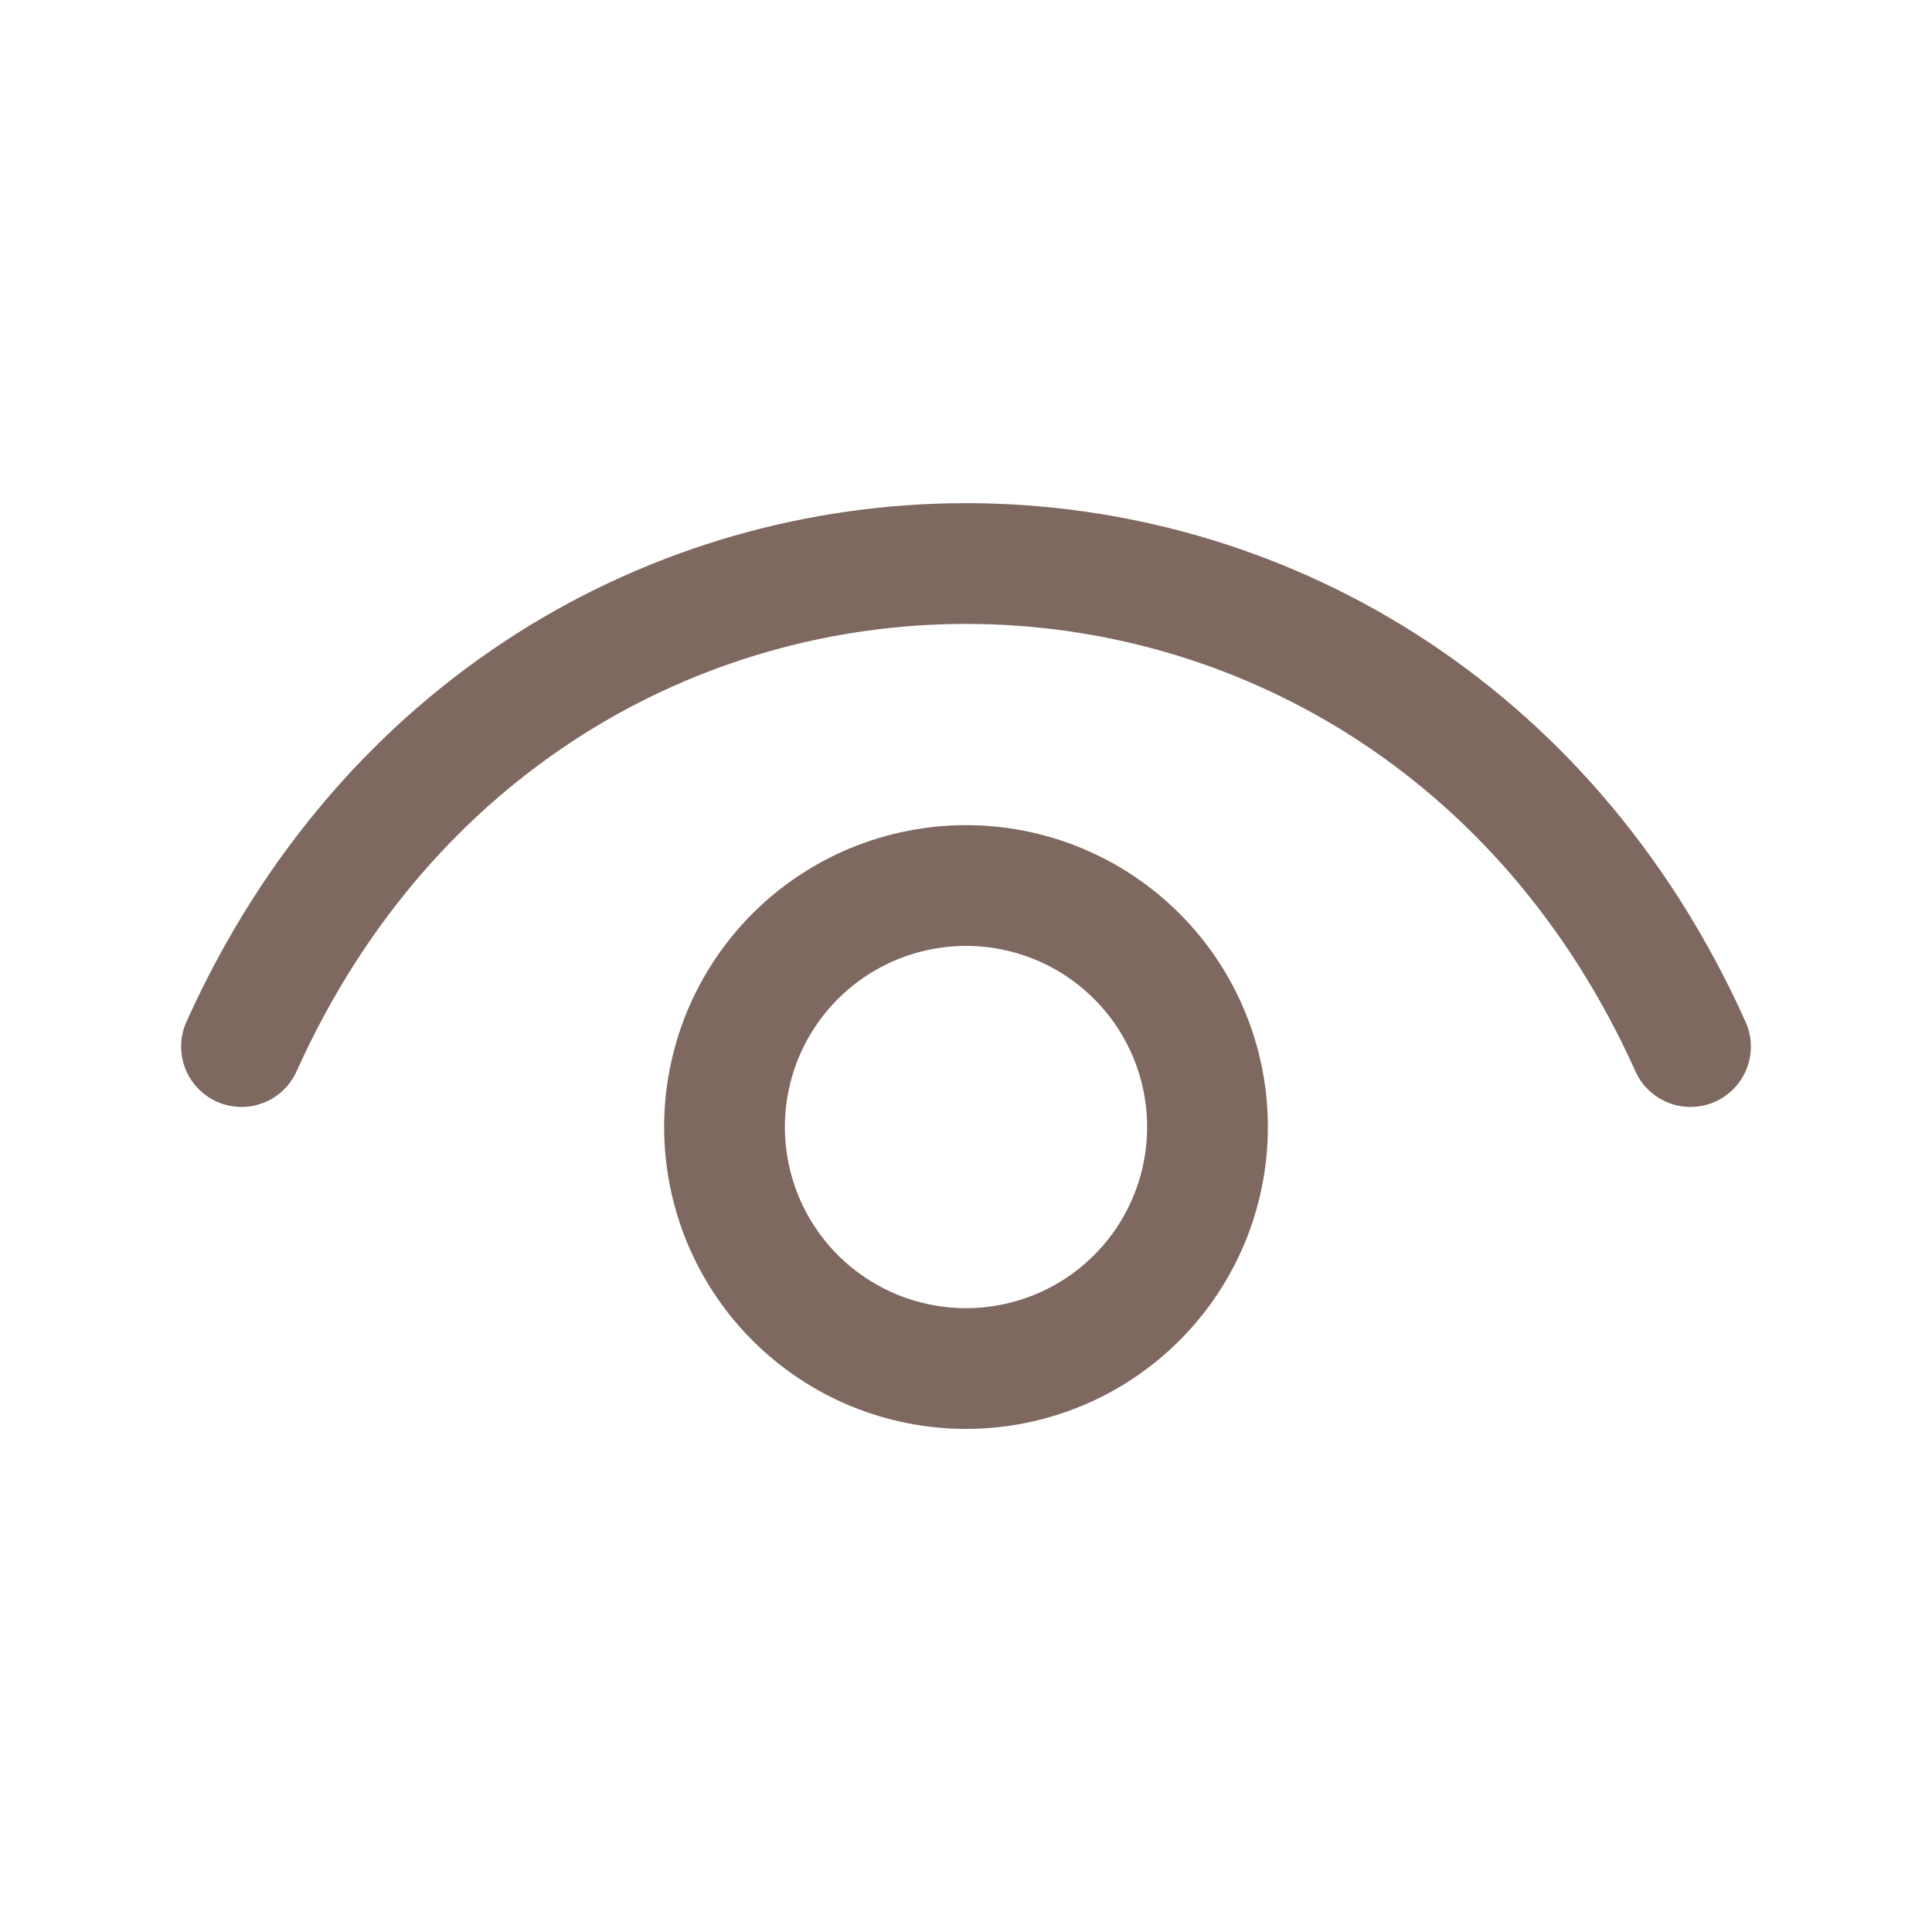
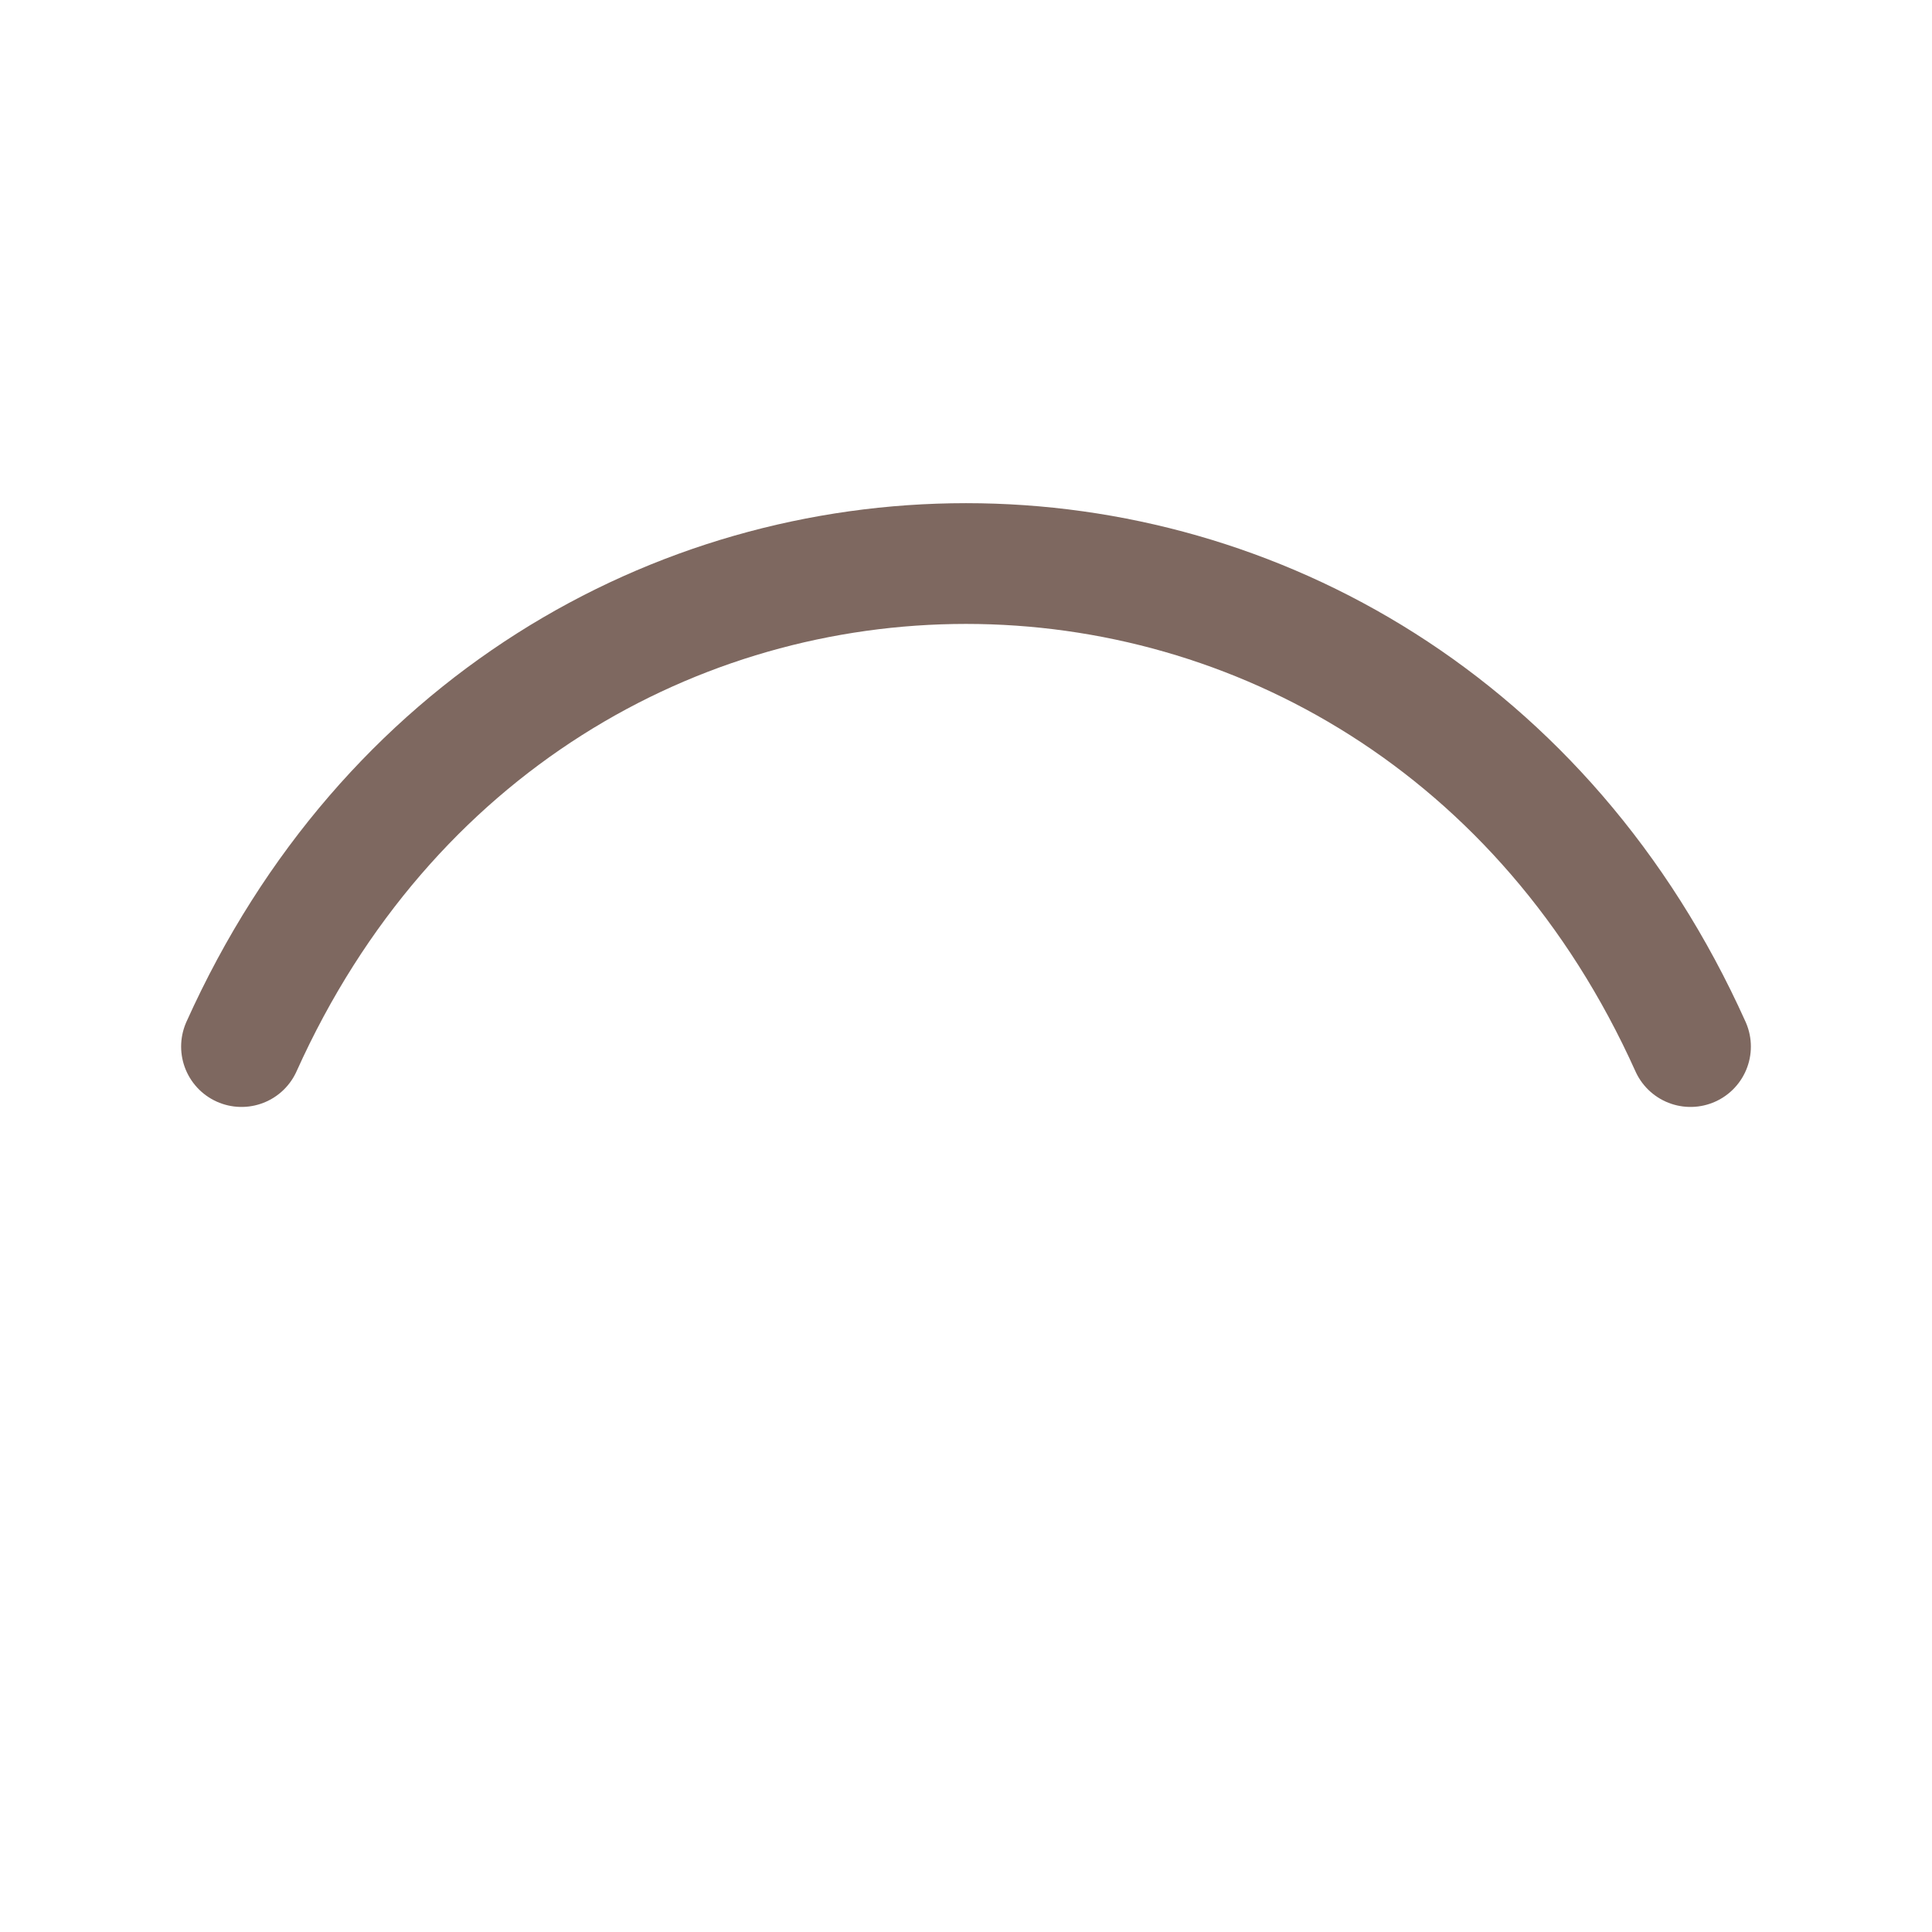
<svg xmlns="http://www.w3.org/2000/svg" width="20" height="20" viewBox="0 0 20 20" fill="none">
  <g id="iconoir:eye">
    <g id="Group">
      <path id="Vector" d="M2.5 10.834C5.5 4.167 14.5 4.167 17.5 10.834" stroke="#7E6860" stroke-width="1.25" stroke-linecap="round" stroke-linejoin="round" />
-       <path id="Vector_2" d="M10 14.167C9.672 14.167 9.347 14.102 9.043 13.977C8.74 13.851 8.464 13.667 8.232 13.435C8 13.203 7.816 12.927 7.69 12.624C7.565 12.32 7.5 11.995 7.5 11.667C7.5 11.339 7.565 11.014 7.69 10.71C7.816 10.407 8 10.131 8.232 9.899C8.464 9.667 8.74 9.483 9.043 9.357C9.347 9.232 9.672 9.167 10 9.167C10.663 9.167 11.299 9.43 11.768 9.899C12.237 10.368 12.5 11.004 12.5 11.667C12.5 12.33 12.237 12.966 11.768 13.435C11.299 13.904 10.663 14.167 10 14.167Z" stroke="#7E6860" stroke-width="1.25" stroke-linecap="round" stroke-linejoin="round" />
    </g>
  </g>
</svg>